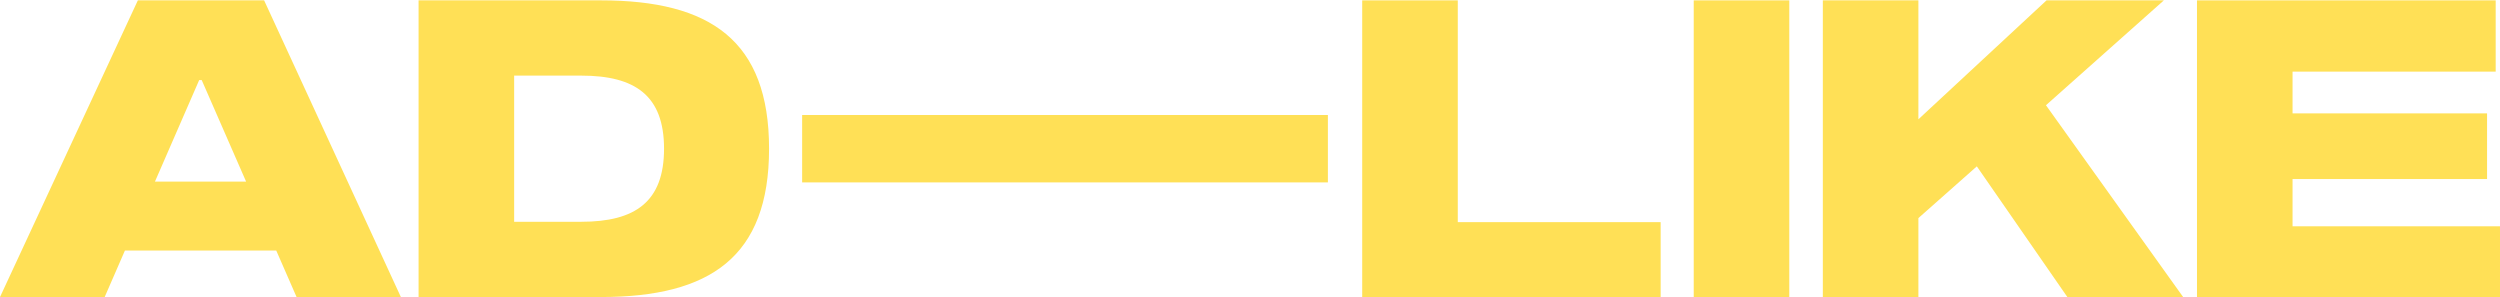
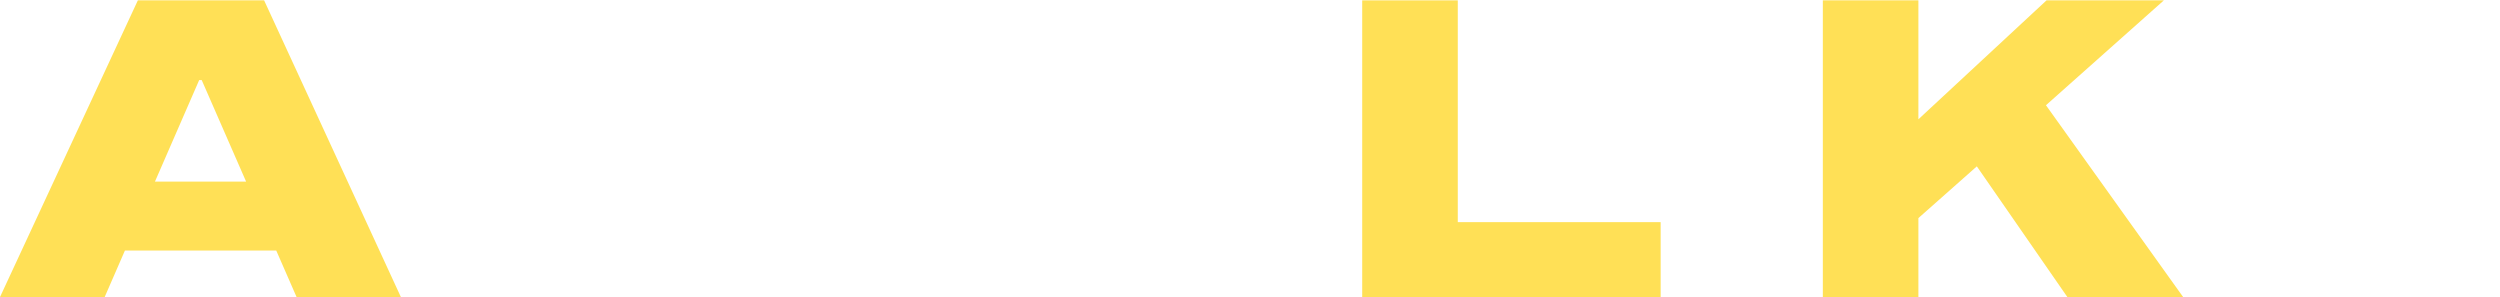
<svg xmlns="http://www.w3.org/2000/svg" version="1.1" id="Layer_1" x="0px" y="0px" viewBox="0 0 1841 219" style="enable-background:new 0 0 1841 219;" xml:space="preserve">
  <g>
    <path style="fill:#FFE056;" d="M203.43,184.505H91.987l-14.91,34.233H0.006L101.515,0.268h92.981l100.707,218.469h-76.801   L203.43,184.505z M181.238,133.748l-32.715-74.811h-1.836l-32.59,74.811H181.238z" />
-     <path style="fill:#FFE056;" d="M442.452,0.262c80.665,0,123.885,29.643,123.885,109.238c0,79.594-43.219,109.238-123.885,109.238   H308.24V0.268h134.212V0.262z M378.615,55.688v107.628h49.455c39.625,0,60.93-14.65,60.93-53.816s-21.305-53.816-60.93-53.816   L378.615,55.688z" />
-     <path style="fill:#FFE056;" d="M590.695,134.322V84.678h387.163v49.645H590.695z" />
    <path style="fill:#FFE056;" d="M1003.132,218.738V0.268h70.375v163.316h149.394v55.153H1003.132z" />
-     <path style="fill:#FFE056;" d="M1247.261,218.738V0.268h70.375v218.469H1247.261z" />
    <path style="fill:#FFE056;" d="M1607.658,218.734h-85.255l-66.667-96.23l-43.03,38.095v58.136h-70.375V0.266h70.375v87.586   l94.358-87.586h86.402l-86.822,77.223L1607.658,218.734z" />
-     <path style="fill:#FFE056;" d="M1688.234,83.494h143.238v48.345h-143.238v34.805h152.76v52.093h-223.135V0.268h219.962v52.476   h-149.587V83.494z" />
  </g>
</svg>